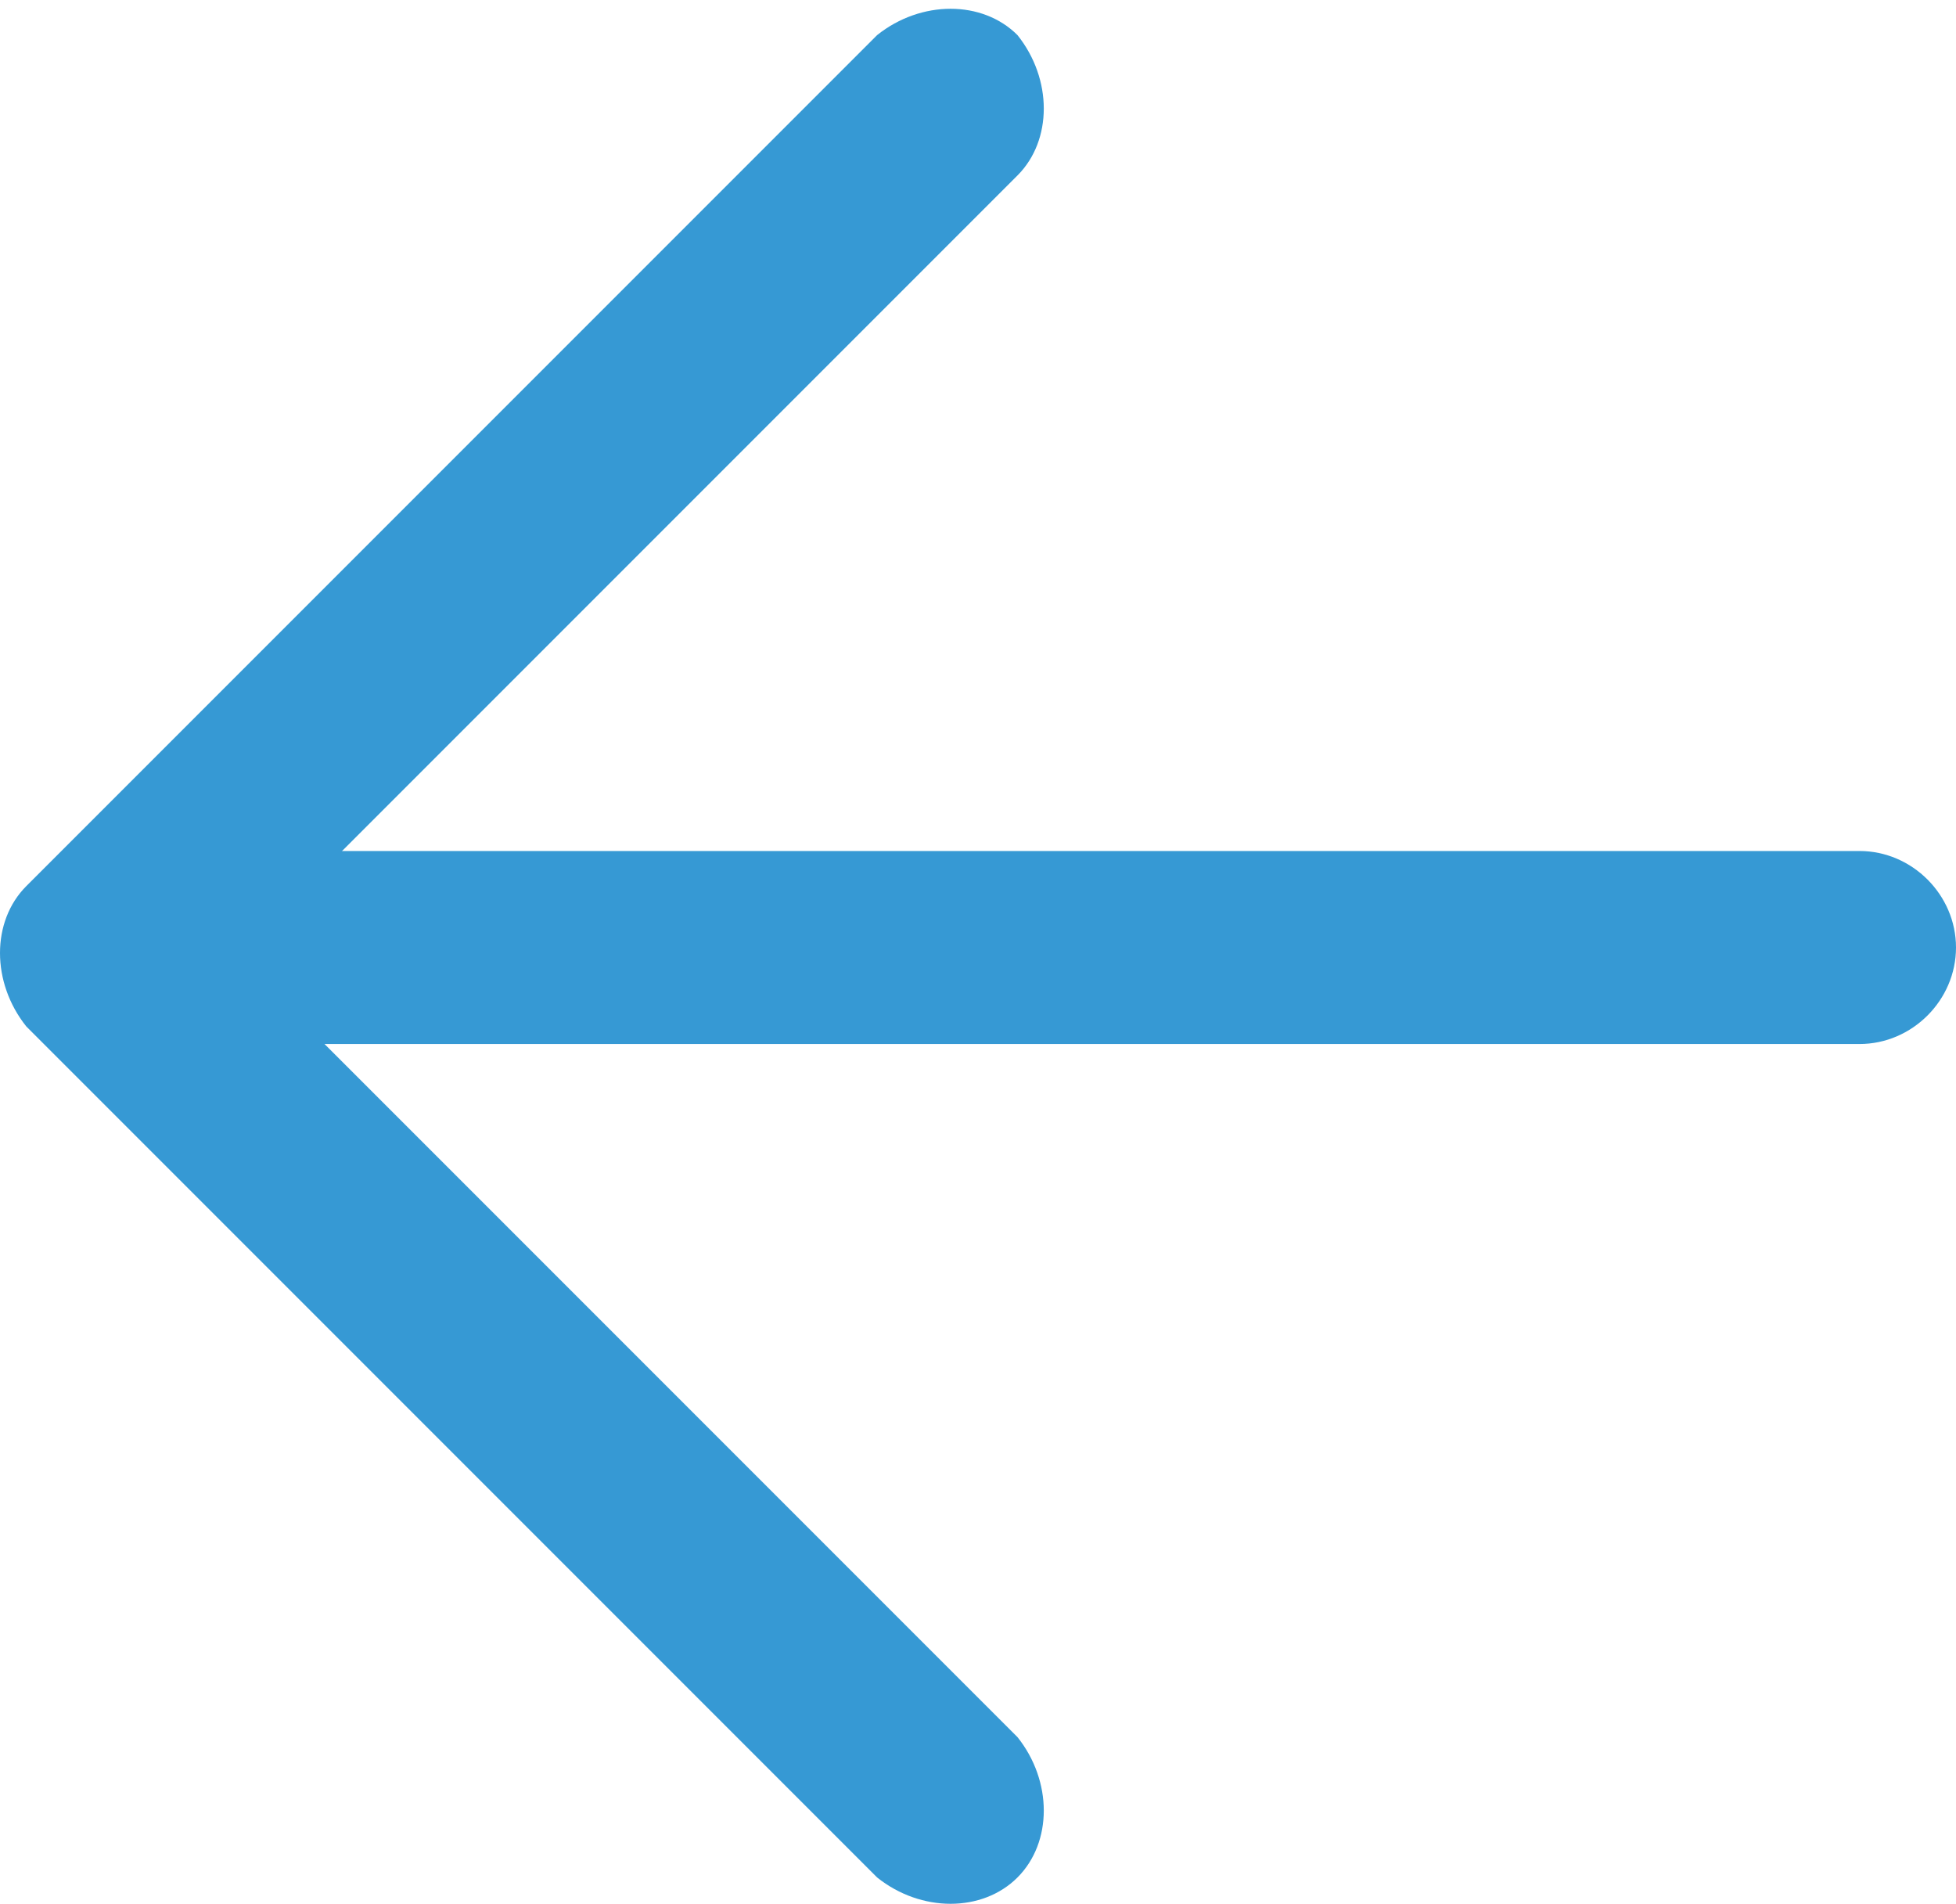
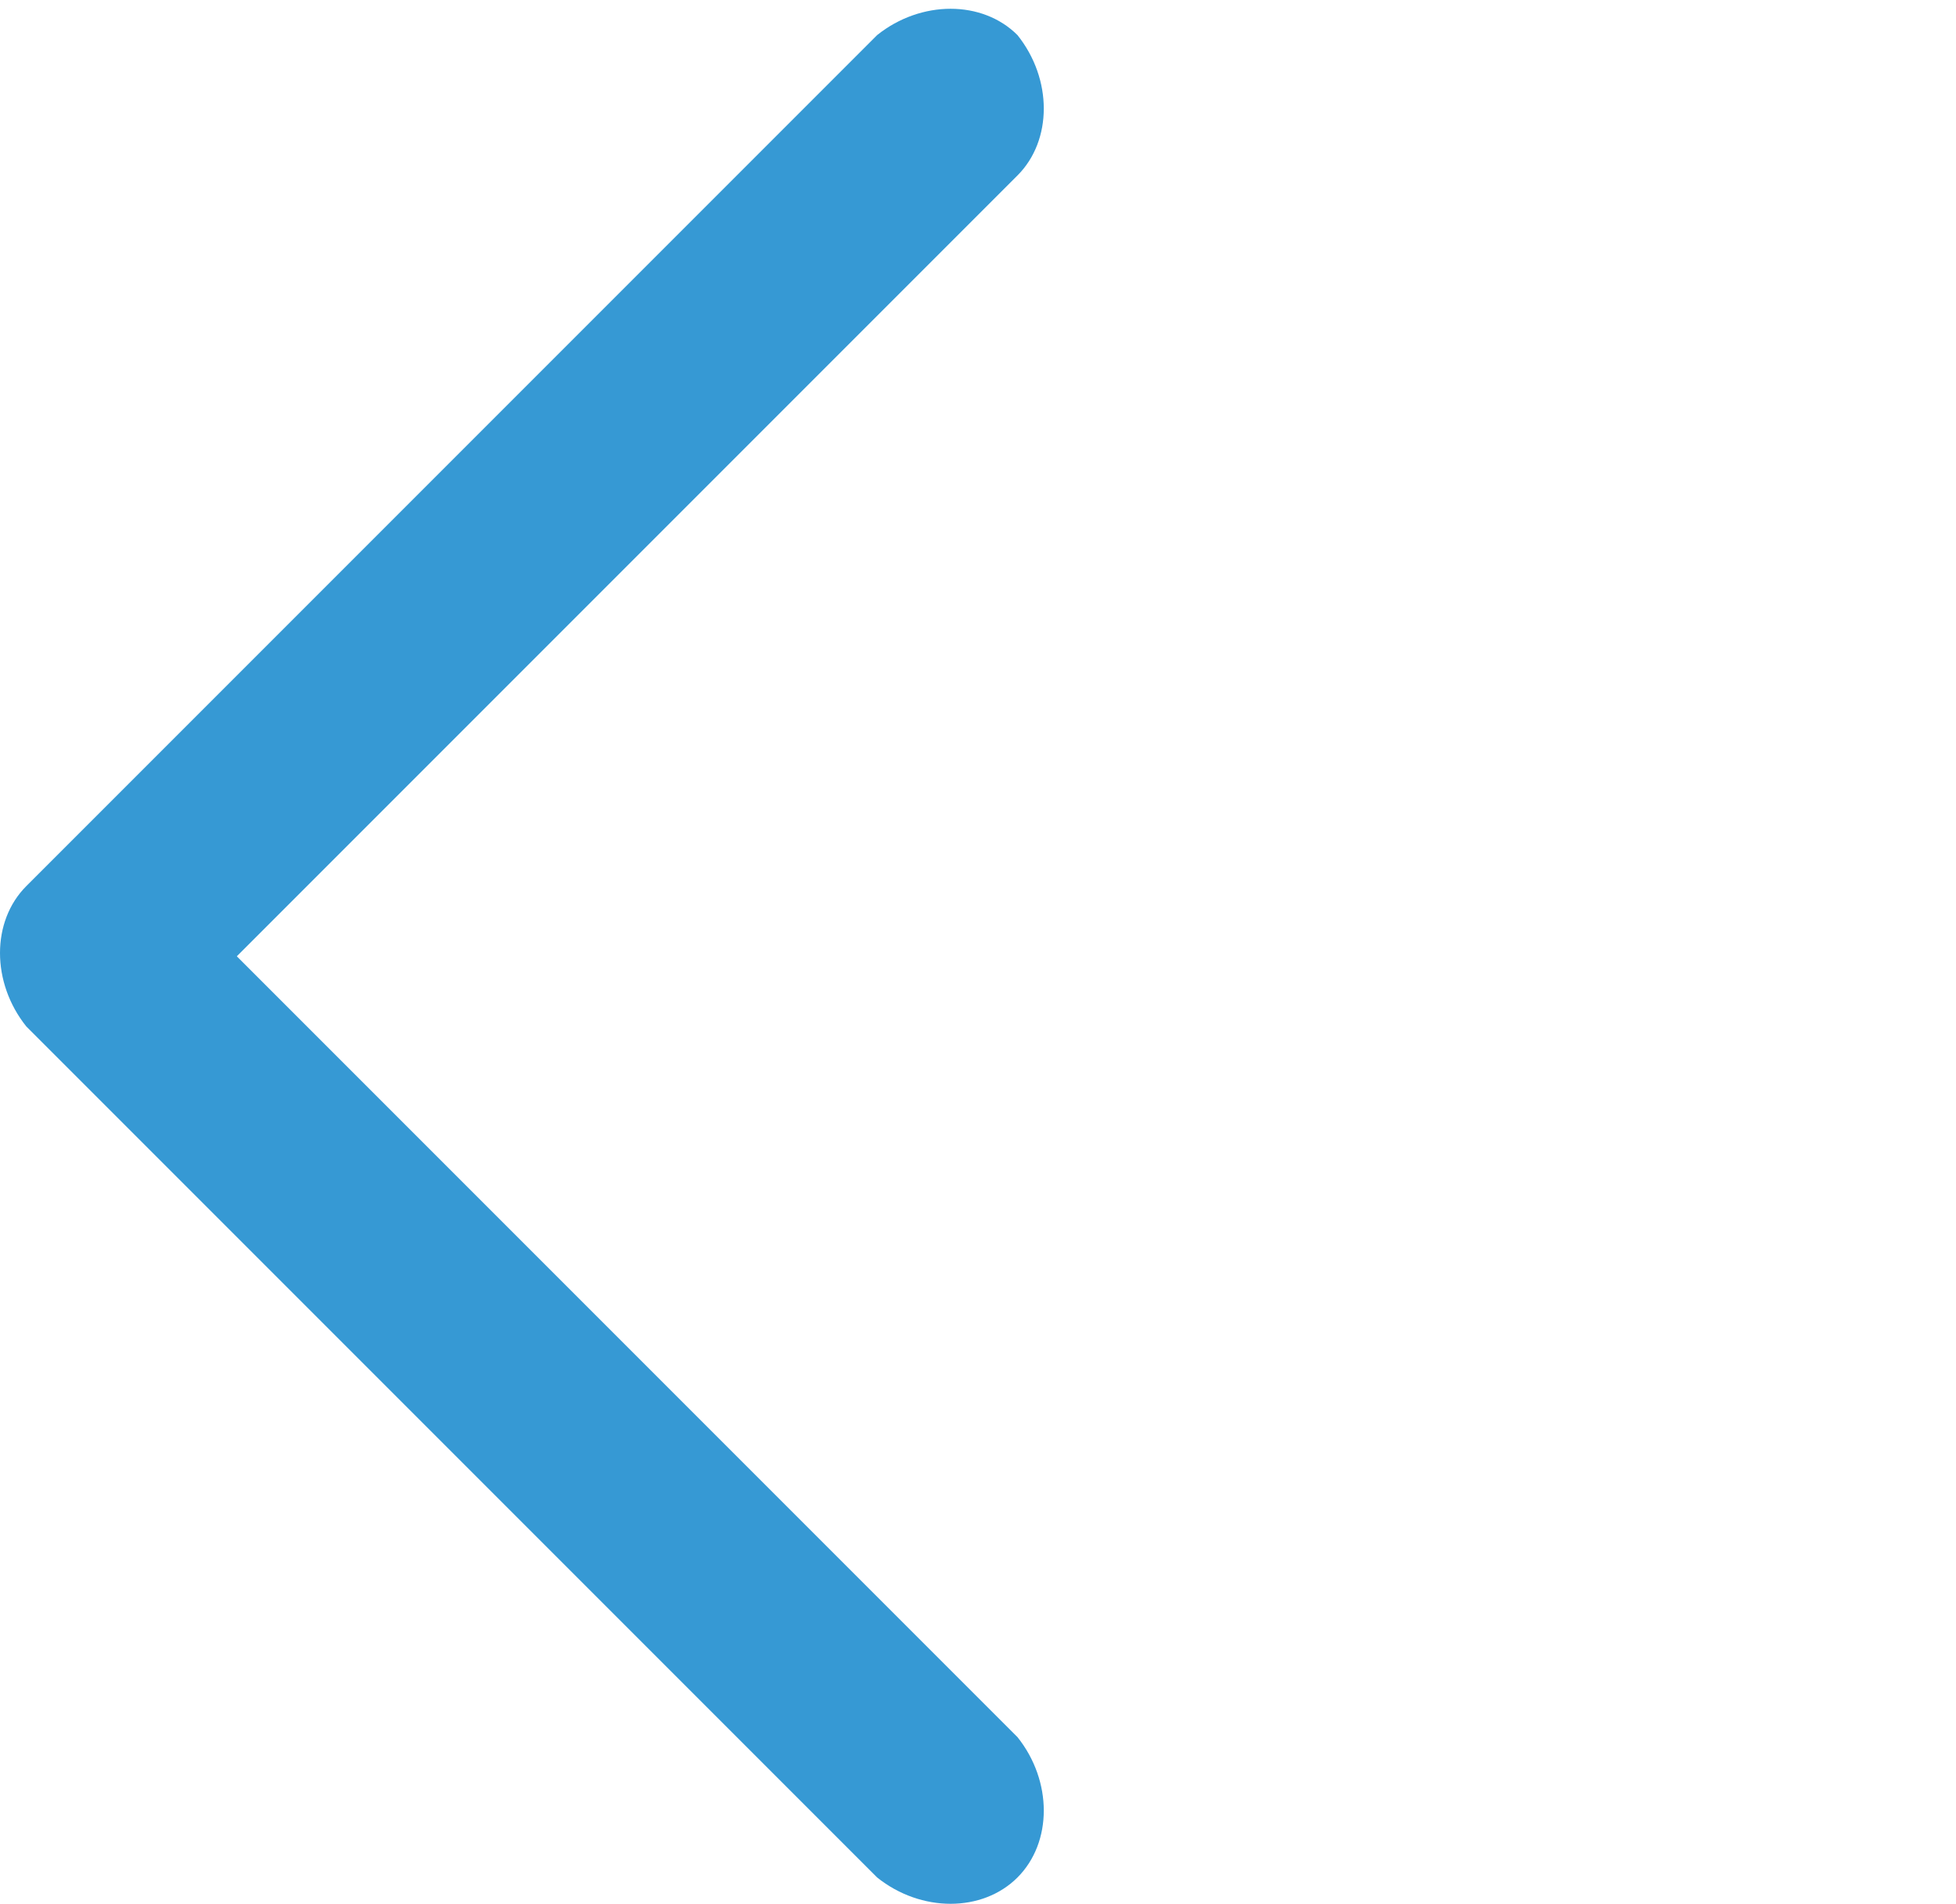
<svg xmlns="http://www.w3.org/2000/svg" xmlns:xlink="http://www.w3.org/1999/xlink" version="1.1" id="Layer_1" x="0" y="0" viewBox="0 0 22.3 21.7" xml:space="preserve">
  <style>.st0{clip-path:url(#SVGID_2_);fill:#3699d4}</style>
  <defs>
    <path id="SVGID_1_" d="M0 0h22.3v21.7H0z" />
  </defs>
  <clipPath id="SVGID_2_">
    <use xlink:href="#SVGID_1_" overflow="visible" />
  </clipPath>
  <path class="st0" d="M11.6 21.4c.4-.4.4-1.1 0-1.6l-8.9-8.9L11.6 2c.4-.4.4-1.1 0-1.6-.4-.4-1.1-.4-1.6 0L.3 10.1c-.4.4-.4 1.1 0 1.6l9.7 9.7c.5.4 1.2.4 1.6 0" />
-   <path class="st0" d="M2.3 11.9h18.9c.6 0 1.1-.5 1.1-1.1 0-.6-.5-1.1-1.1-1.1H2.3" />
</svg>